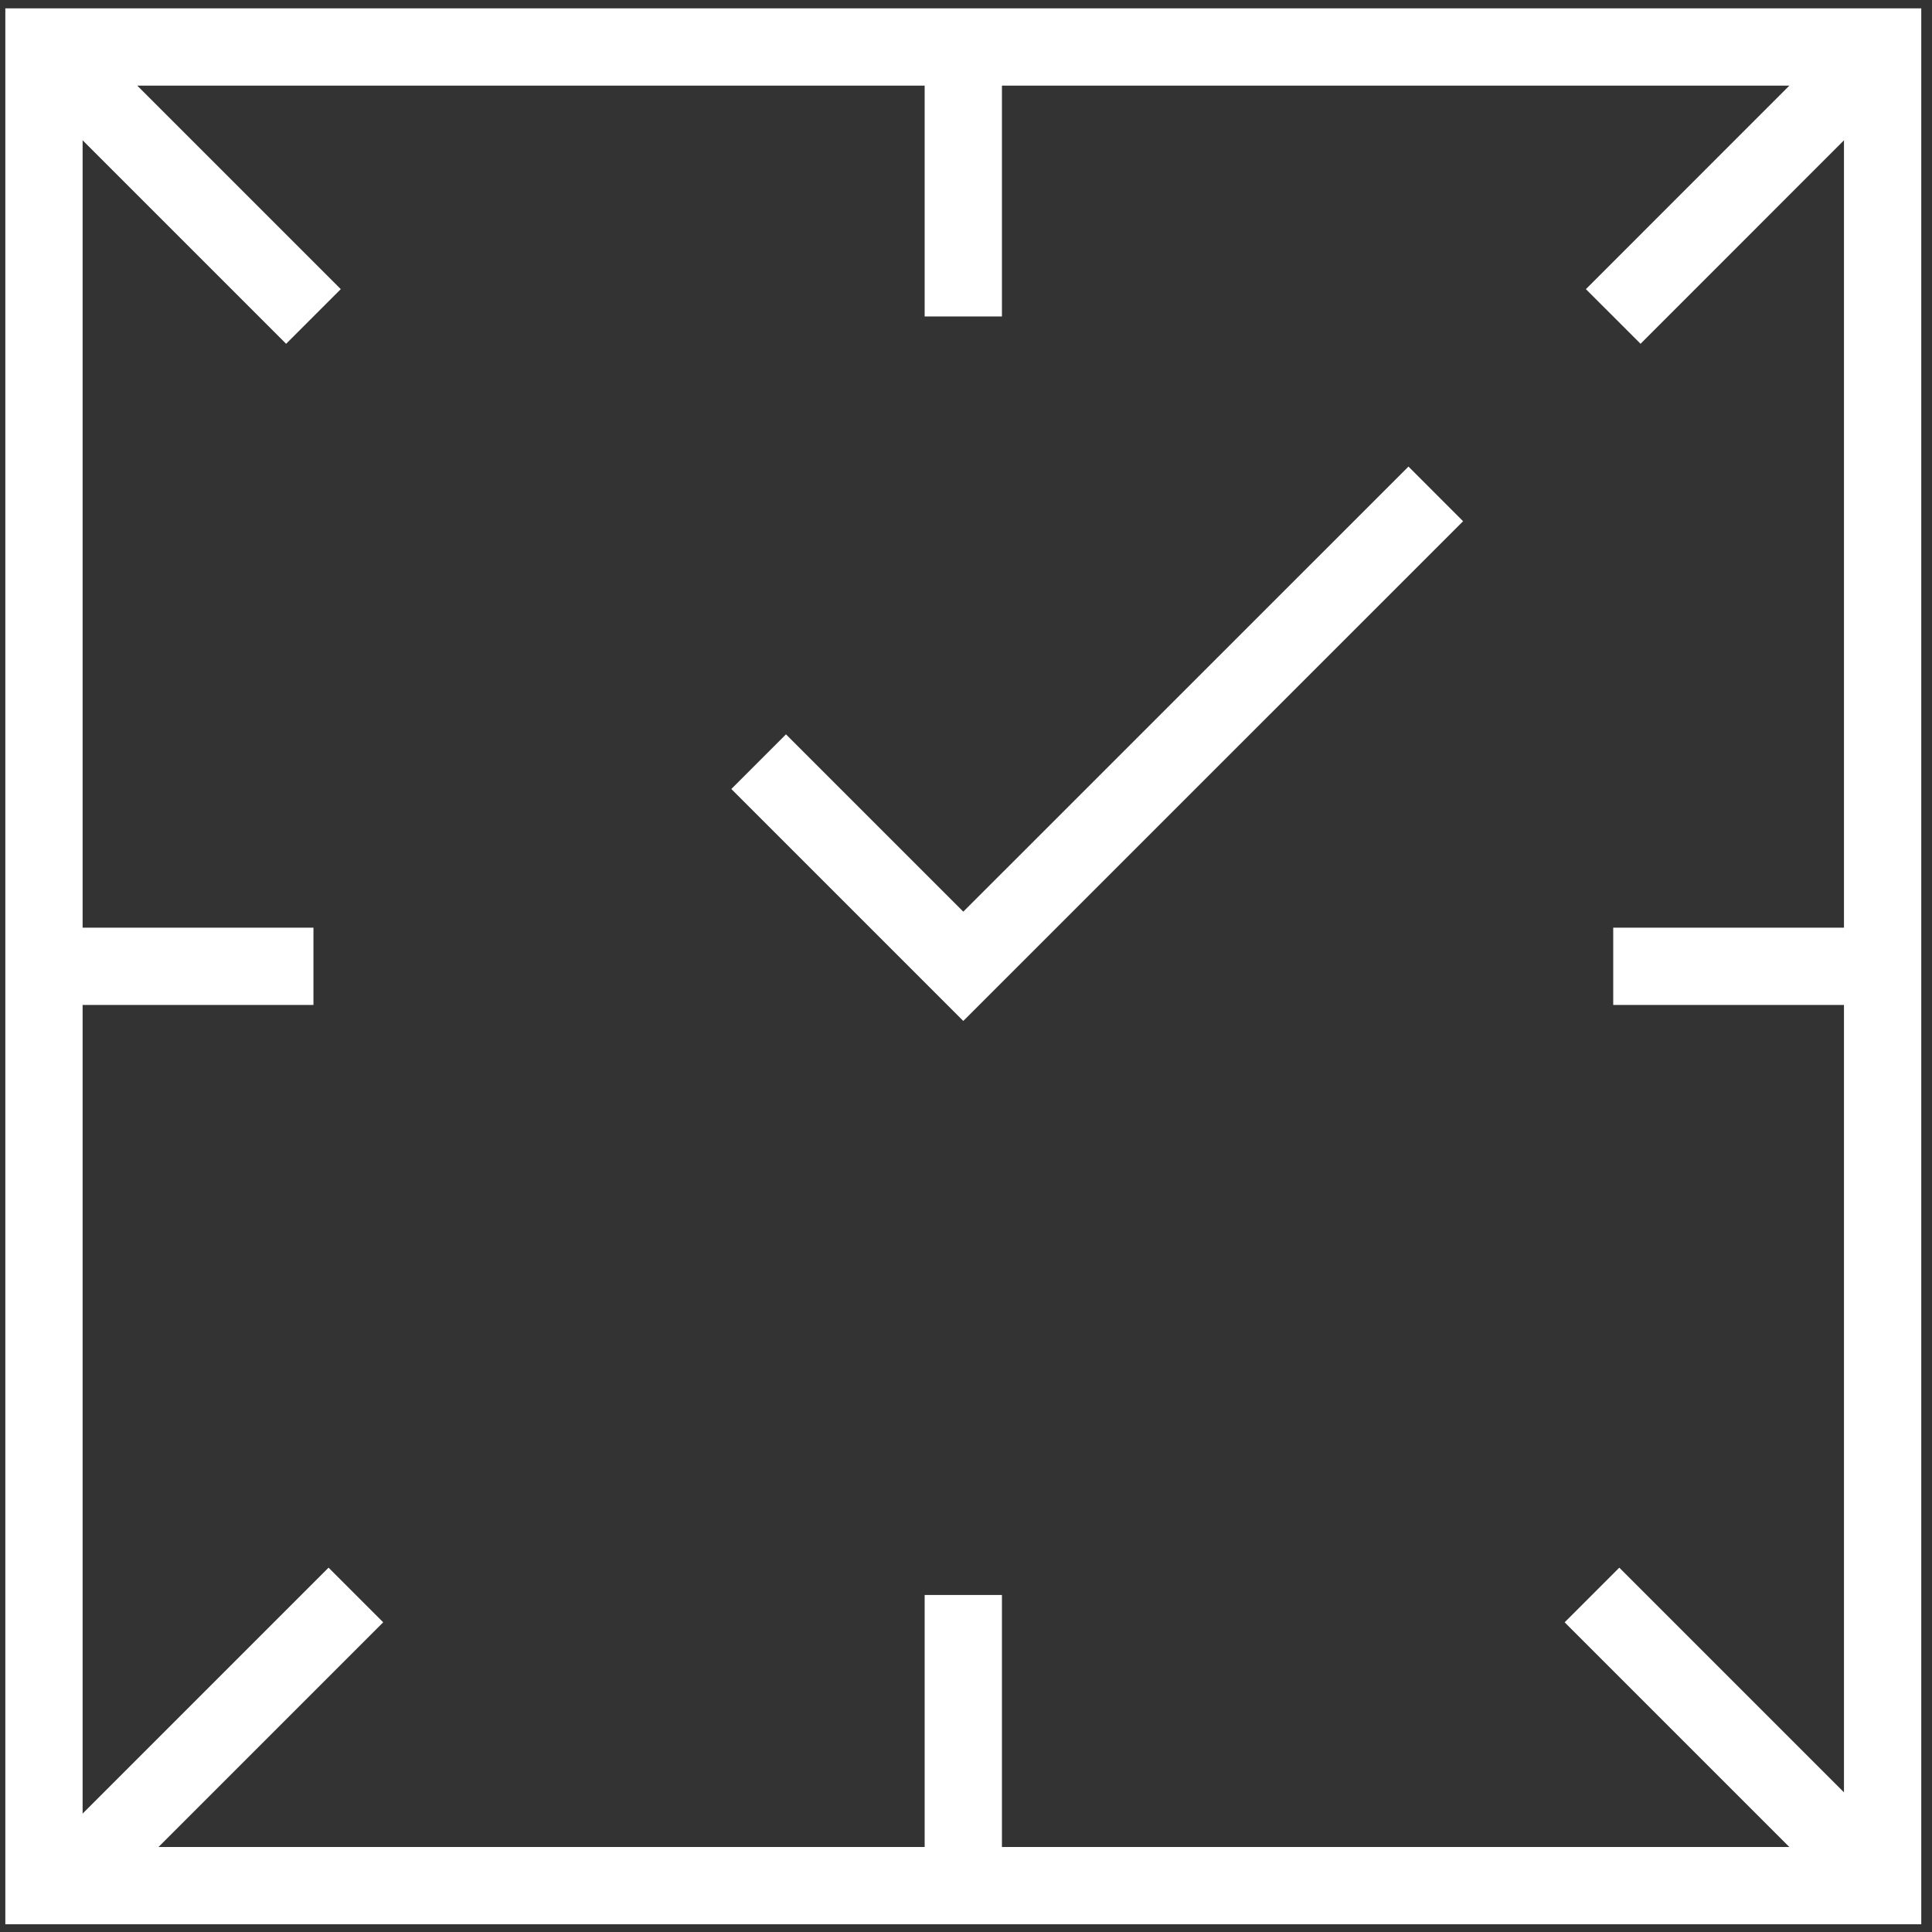
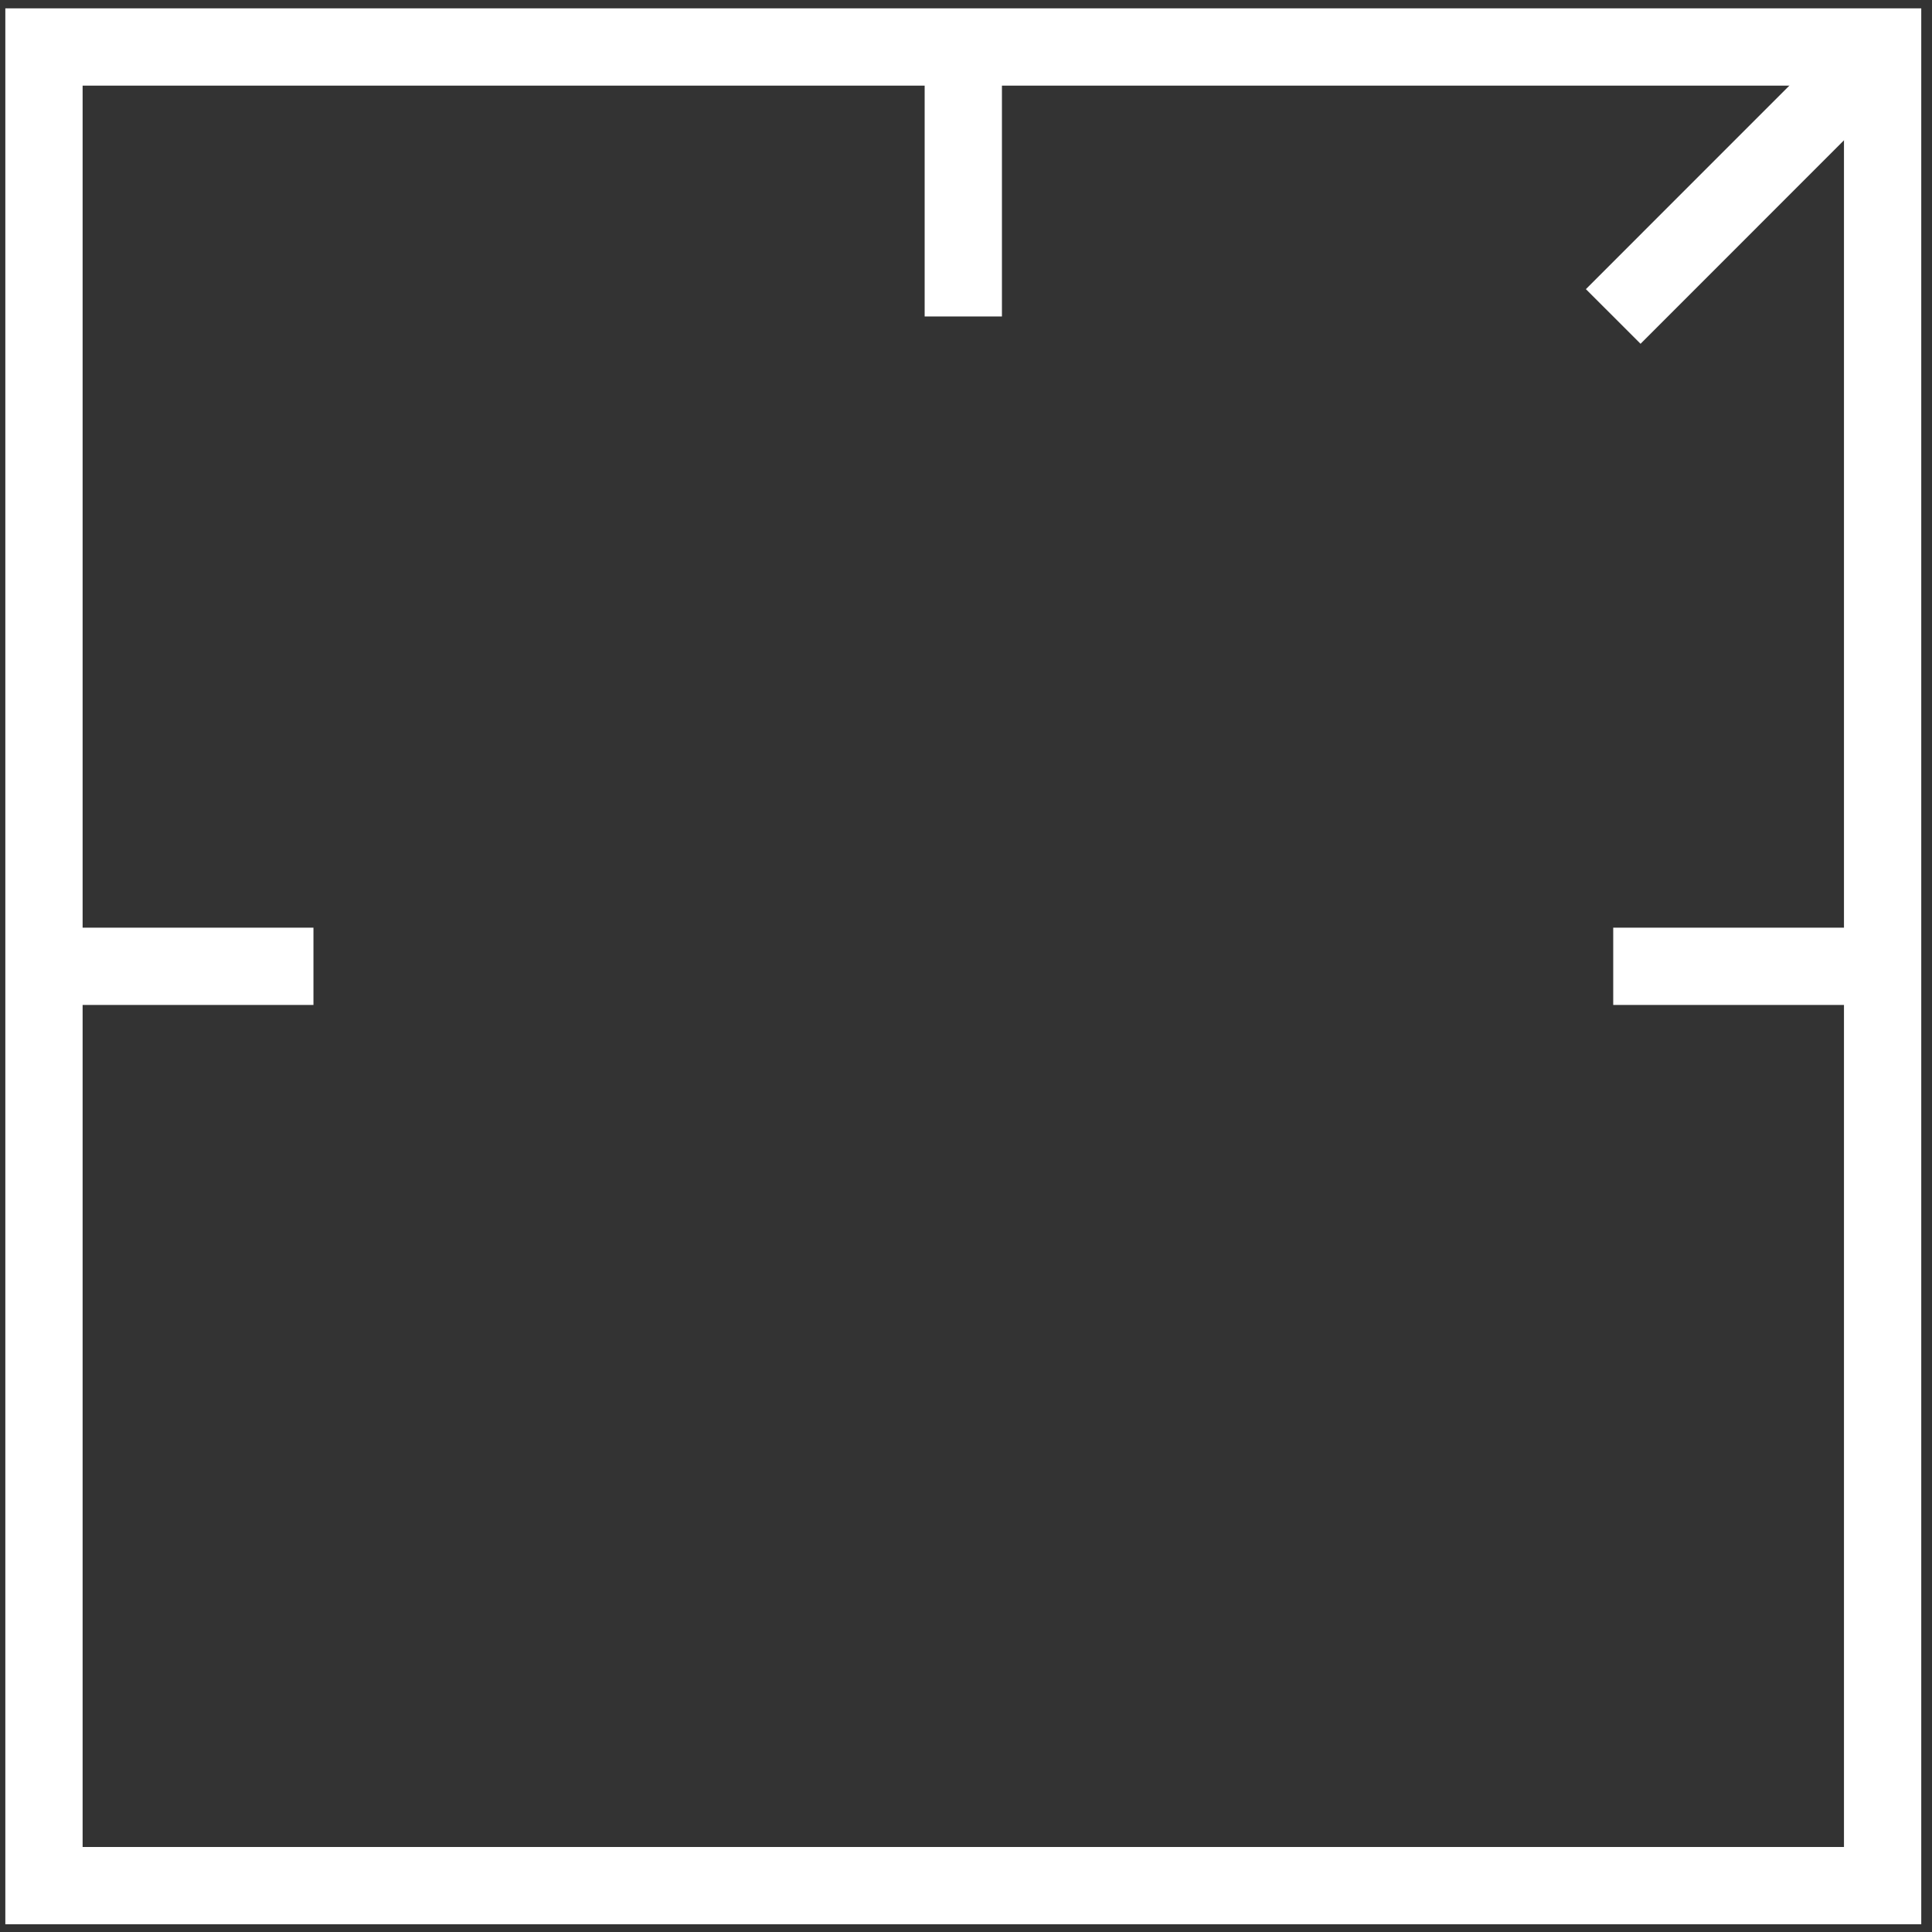
<svg xmlns="http://www.w3.org/2000/svg" version="1.1" id="Ebene_1" x="0px" y="0px" viewBox="0 0 250 250" style="enable-background:new 0 0 250 250;" xml:space="preserve">
  <rect x="0" y="0" width="250" height="250" fill="#333333" stroke="none" />
  <style type="text/css">
	.st0{fill:none;stroke:#FFFFFF;stroke-width:10;stroke-miterlimit:10;}
</style>
  <g>
    <rect x="5.69" y="6.08" class="st0" width="237.92" height="237.92" />
    <line class="st0" x1="124.65" y1="6.08" x2="124.65" y2="40.95" />
-     <line class="st0" x1="124.65" y1="206.39" x2="124.65" y2="244" />
    <line class="st0" x1="243.61" y1="125.04" x2="208.75" y2="125.04" />
    <line class="st0" x1="40.56" y1="125.04" x2="5.69" y2="125.04" />
    <line class="st0" x1="243.61" y1="6.08" x2="208.75" y2="40.95" />
-     <line class="st0" x1="40.56" y1="40.95" x2="5.69" y2="6.08" />
-     <line class="st0" x1="8.44" y1="244" x2="46.05" y2="206.39" />
-     <line class="st0" x1="206" y1="206.39" x2="243.61" y2="244" />
-     <polyline class="st0" points="98.17,98.56 124.65,125.04 185.79,63.91  " />
  </g>
</svg>